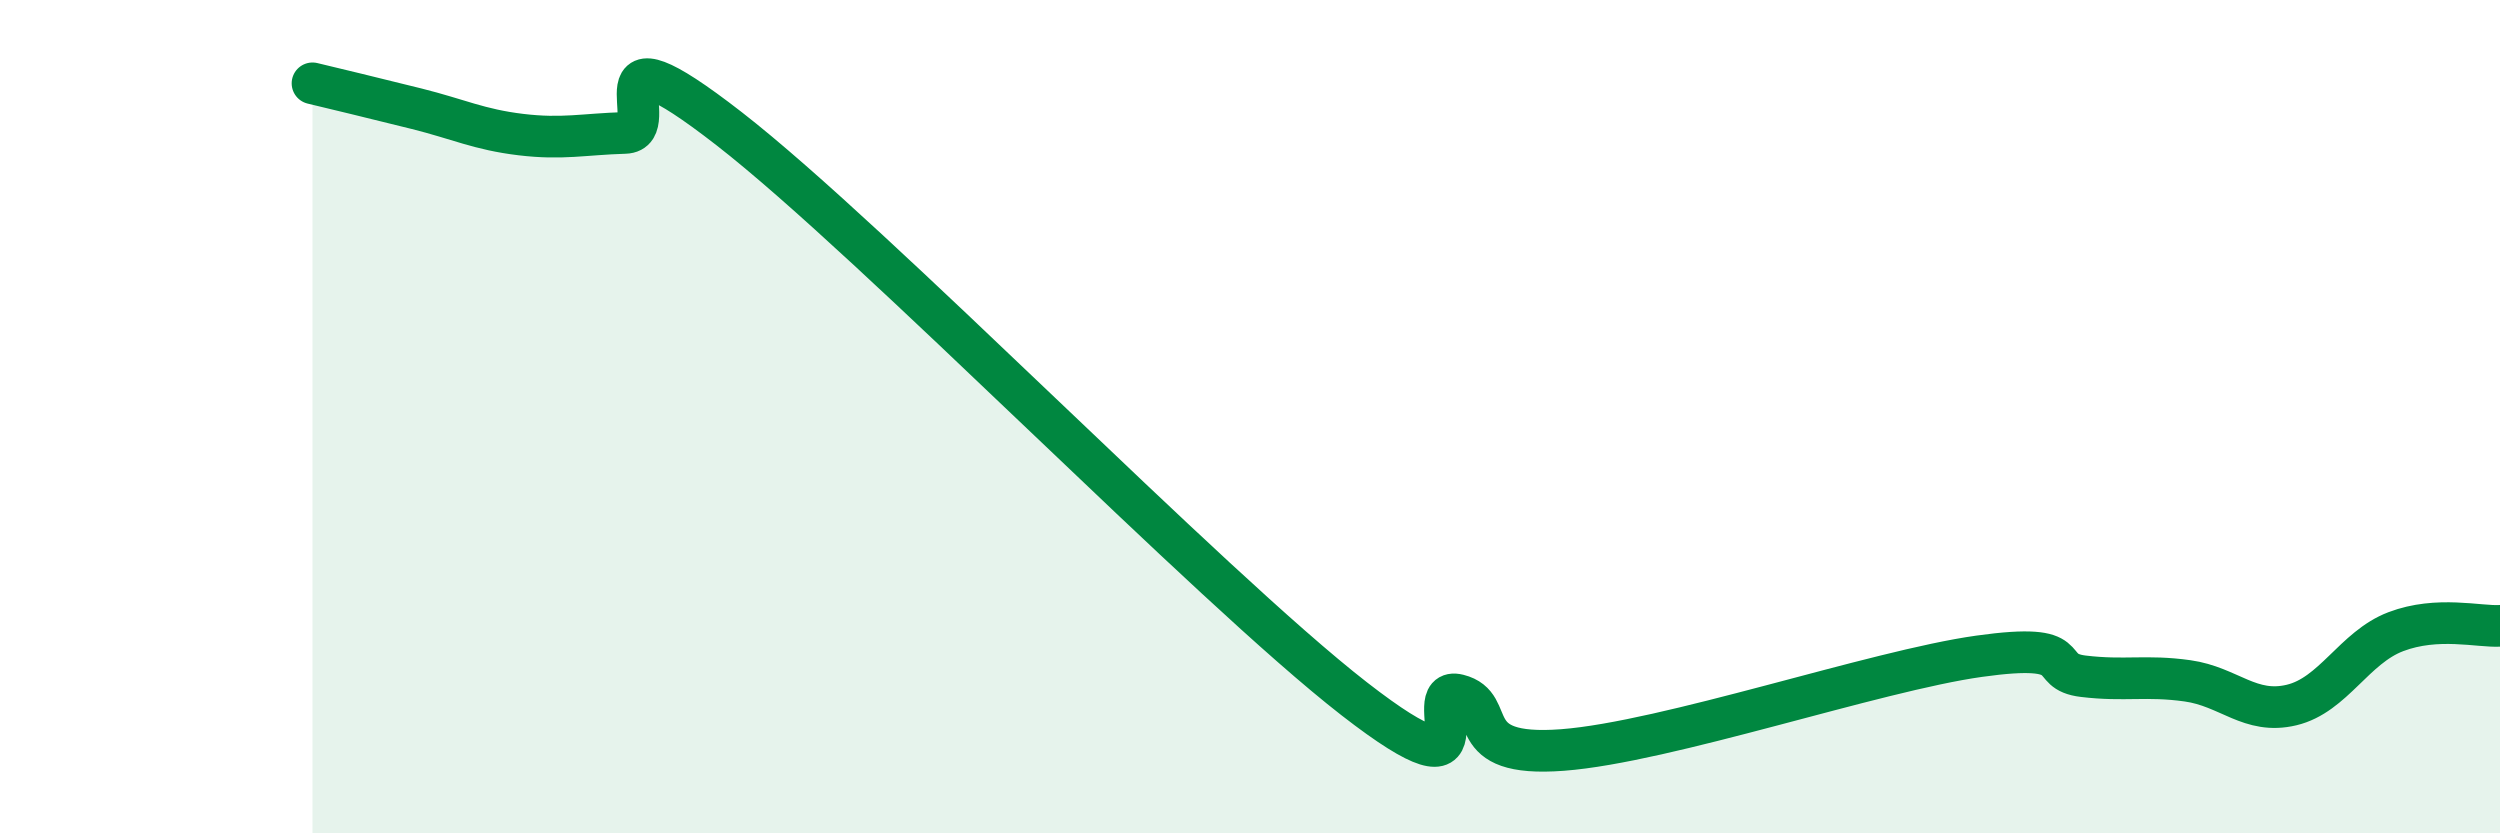
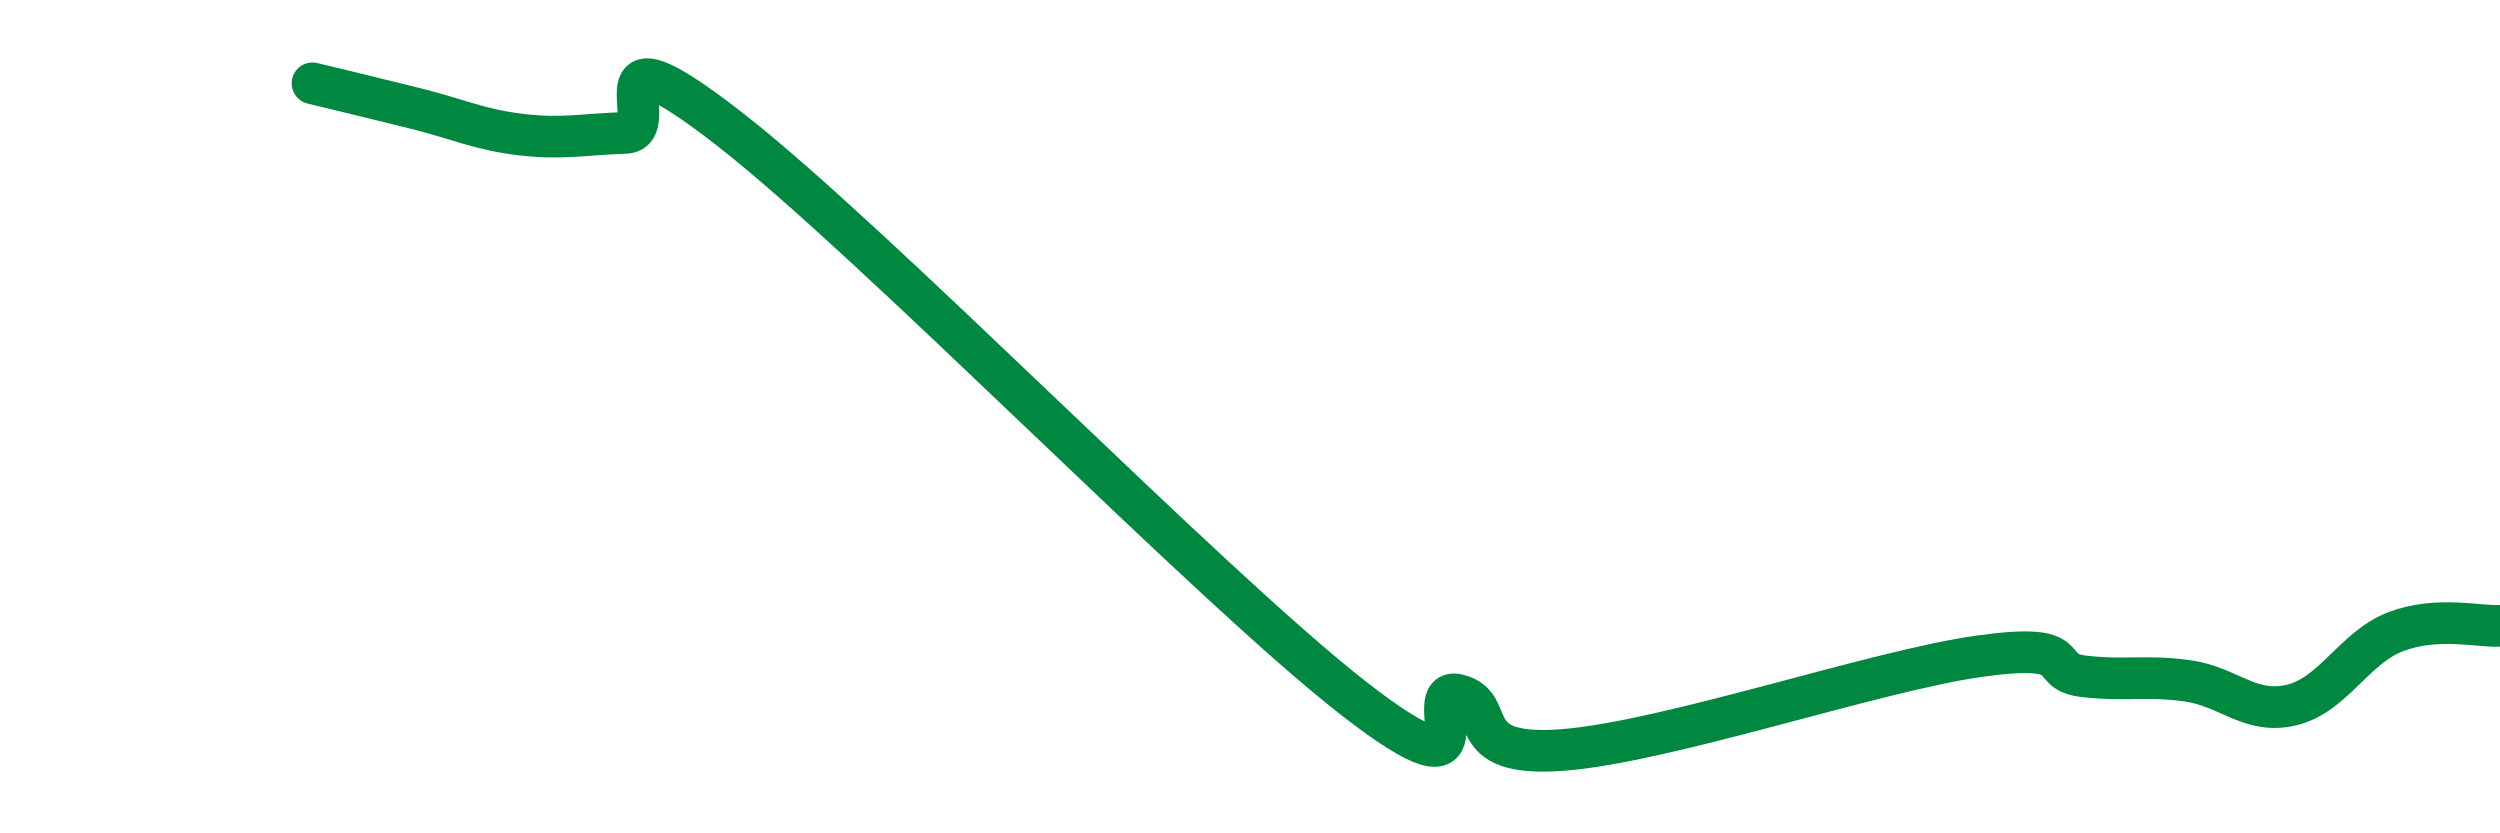
<svg xmlns="http://www.w3.org/2000/svg" width="60" height="20" viewBox="0 0 60 20">
-   <path d="M 7.5,2 C 8,2.12 9,2.36 10,2.61 C 11,2.86 11.5,3.11 12.5,3.23 C 13.5,3.35 14,3.22 15,3.19 C 16,3.16 14,0.37 17.5,3.09 C 21,5.81 29,14.05 32.5,16.77 C 36,19.49 34,16.43 35,16.68 C 36,16.93 35,18.19 37.5,18 C 40,17.81 45,16.1 47.5,15.75 C 50,15.4 49,16.11 50,16.23 C 51,16.35 51.5,16.2 52.5,16.34 C 53.5,16.48 54,17.16 55,16.92 C 56,16.68 56.5,15.54 57.5,15.16 C 58.5,14.78 59.5,15.05 60,15.02L60 20L7.5 20Z" fill="#008740" opacity="0.1" stroke-linecap="round" stroke-linejoin="round" />
  <path d="M 7.5,2 C 8,2.12 9,2.36 10,2.61 C 11,2.86 11.5,3.11 12.5,3.23 C 13.5,3.35 14,3.22 15,3.19 C 16,3.16 14,0.37 17.5,3.09 C 21,5.81 29,14.05 32.5,16.77 C 36,19.49 34,16.43 35,16.68 C 36,16.93 35,18.19 37.5,18 C 40,17.81 45,16.1 47.5,15.75 C 50,15.4 49,16.11 50,16.23 C 51,16.35 51.5,16.2 52.5,16.34 C 53.5,16.48 54,17.16 55,16.92 C 56,16.68 56.5,15.54 57.5,15.16 C 58.5,14.78 59.5,15.05 60,15.02" stroke="#008740" stroke-width="1" fill="none" stroke-linecap="round" stroke-linejoin="round" />
</svg>